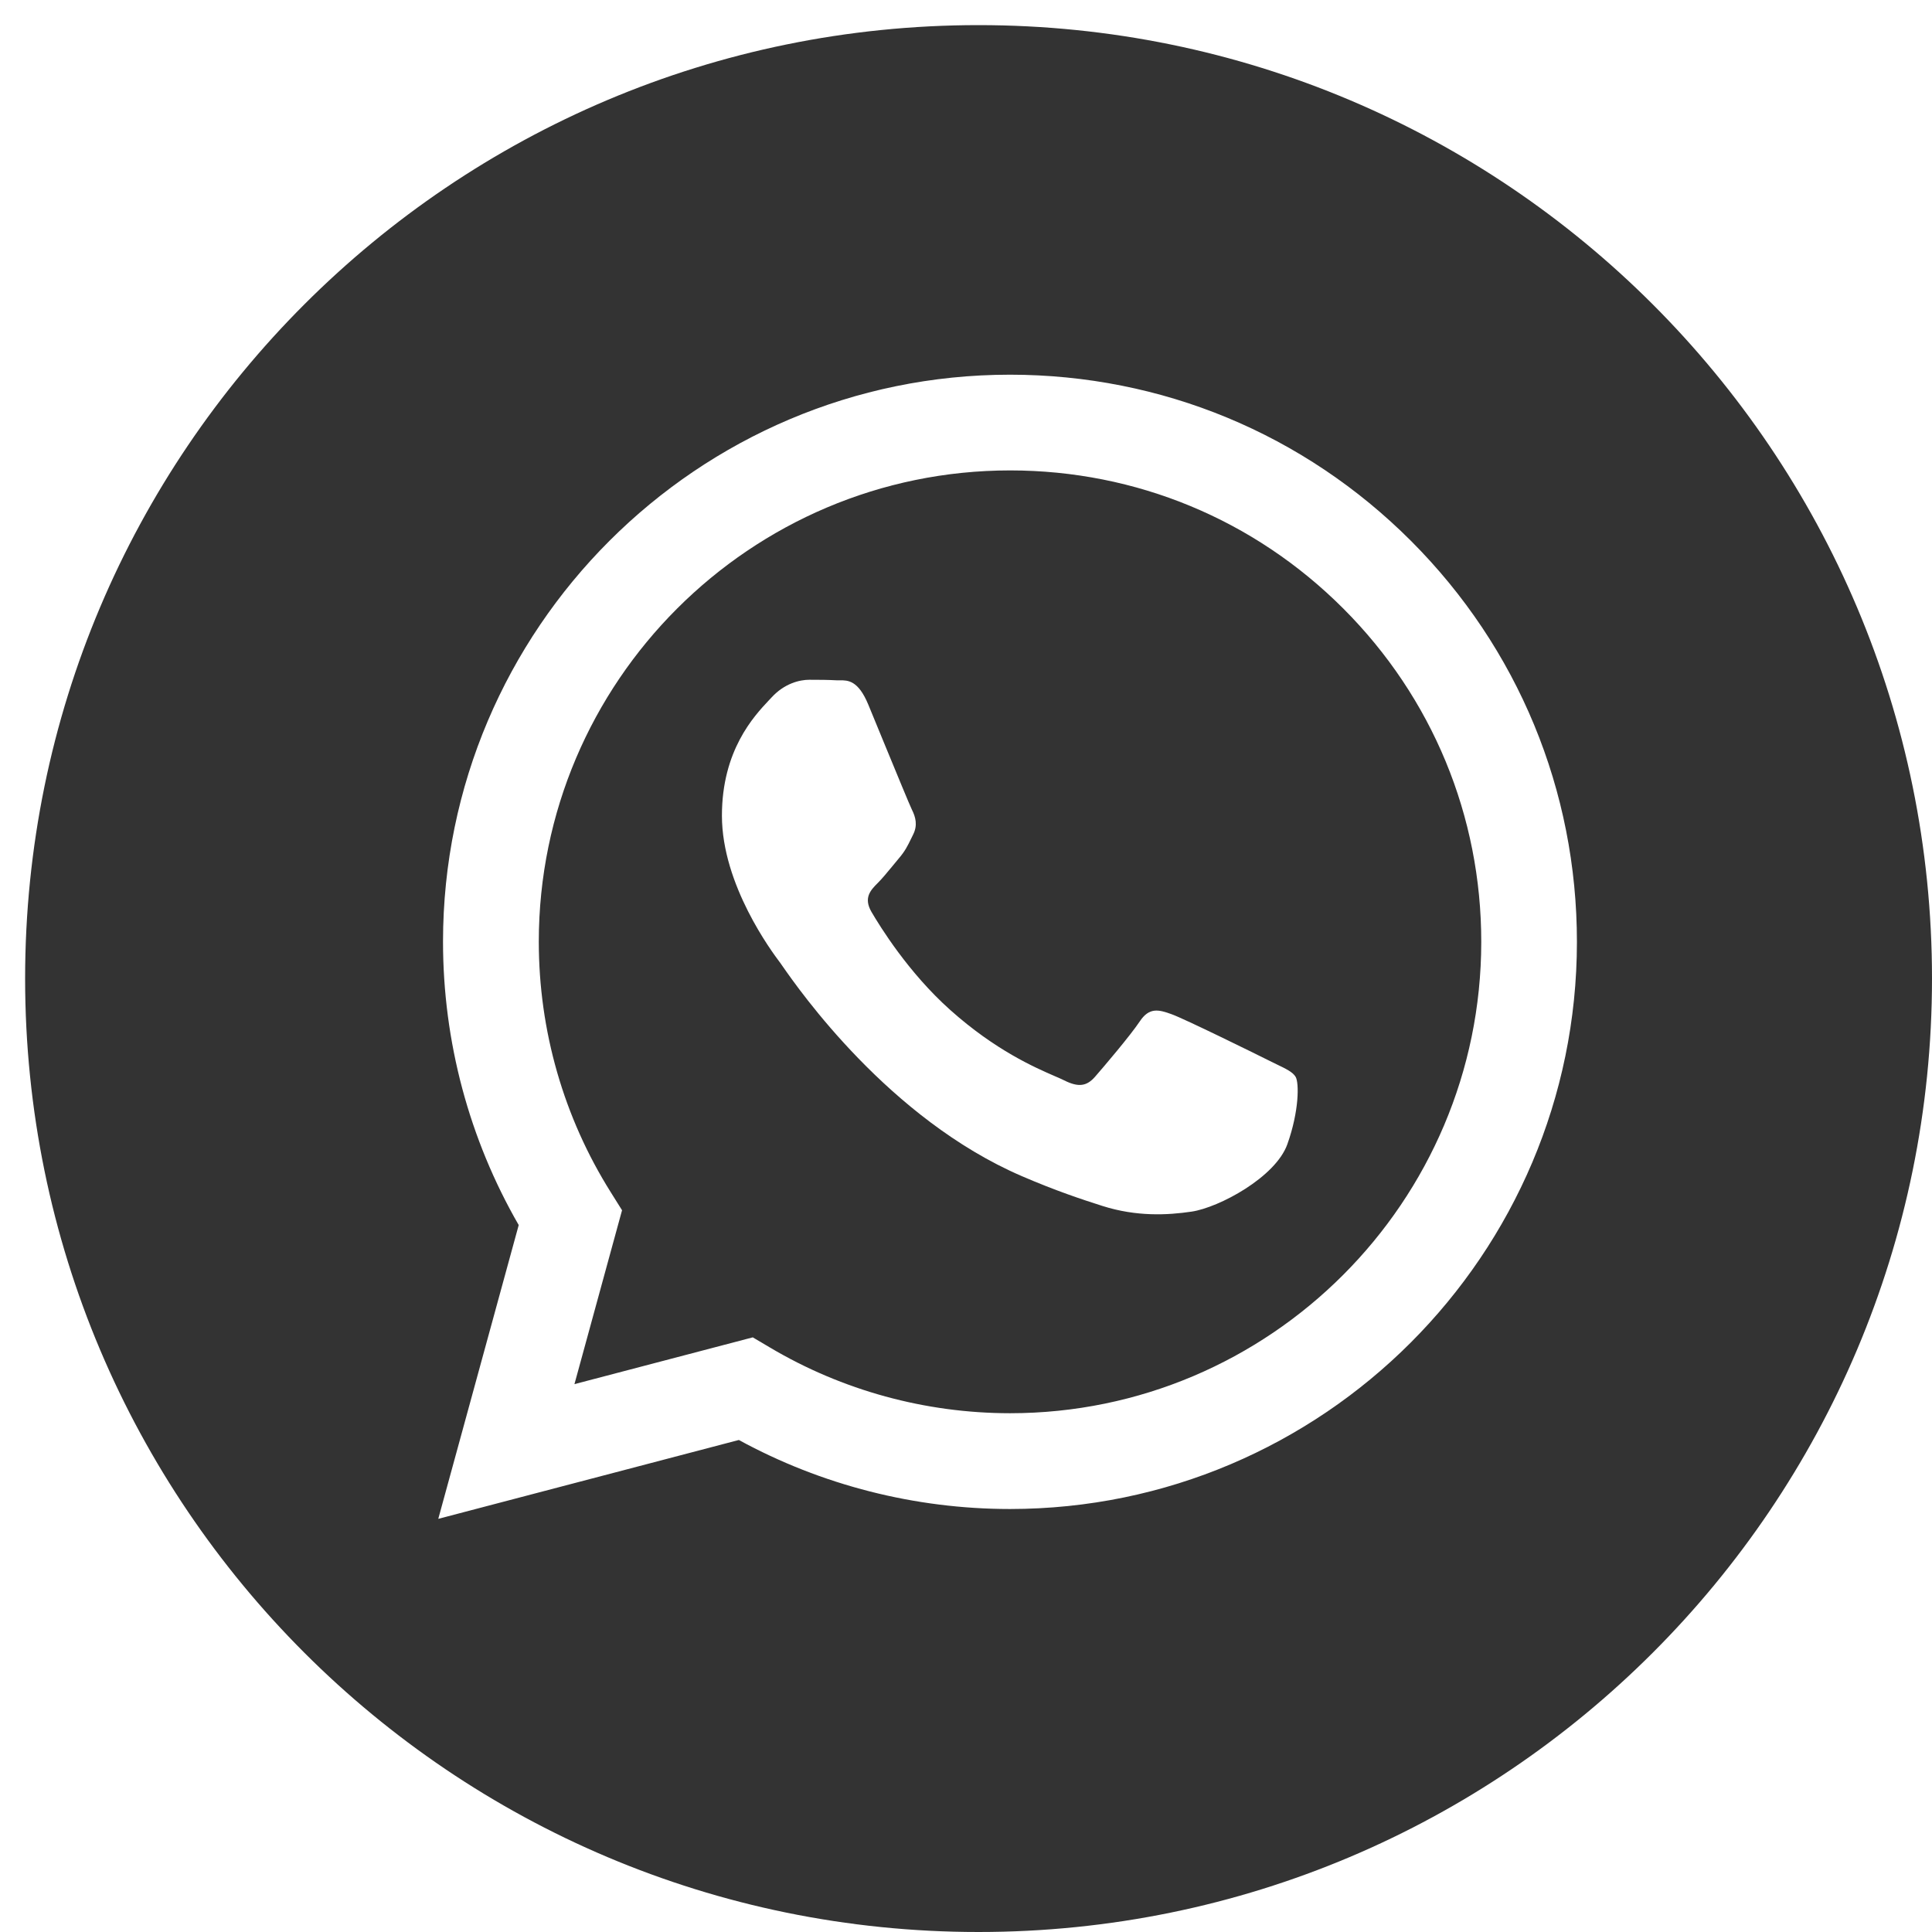
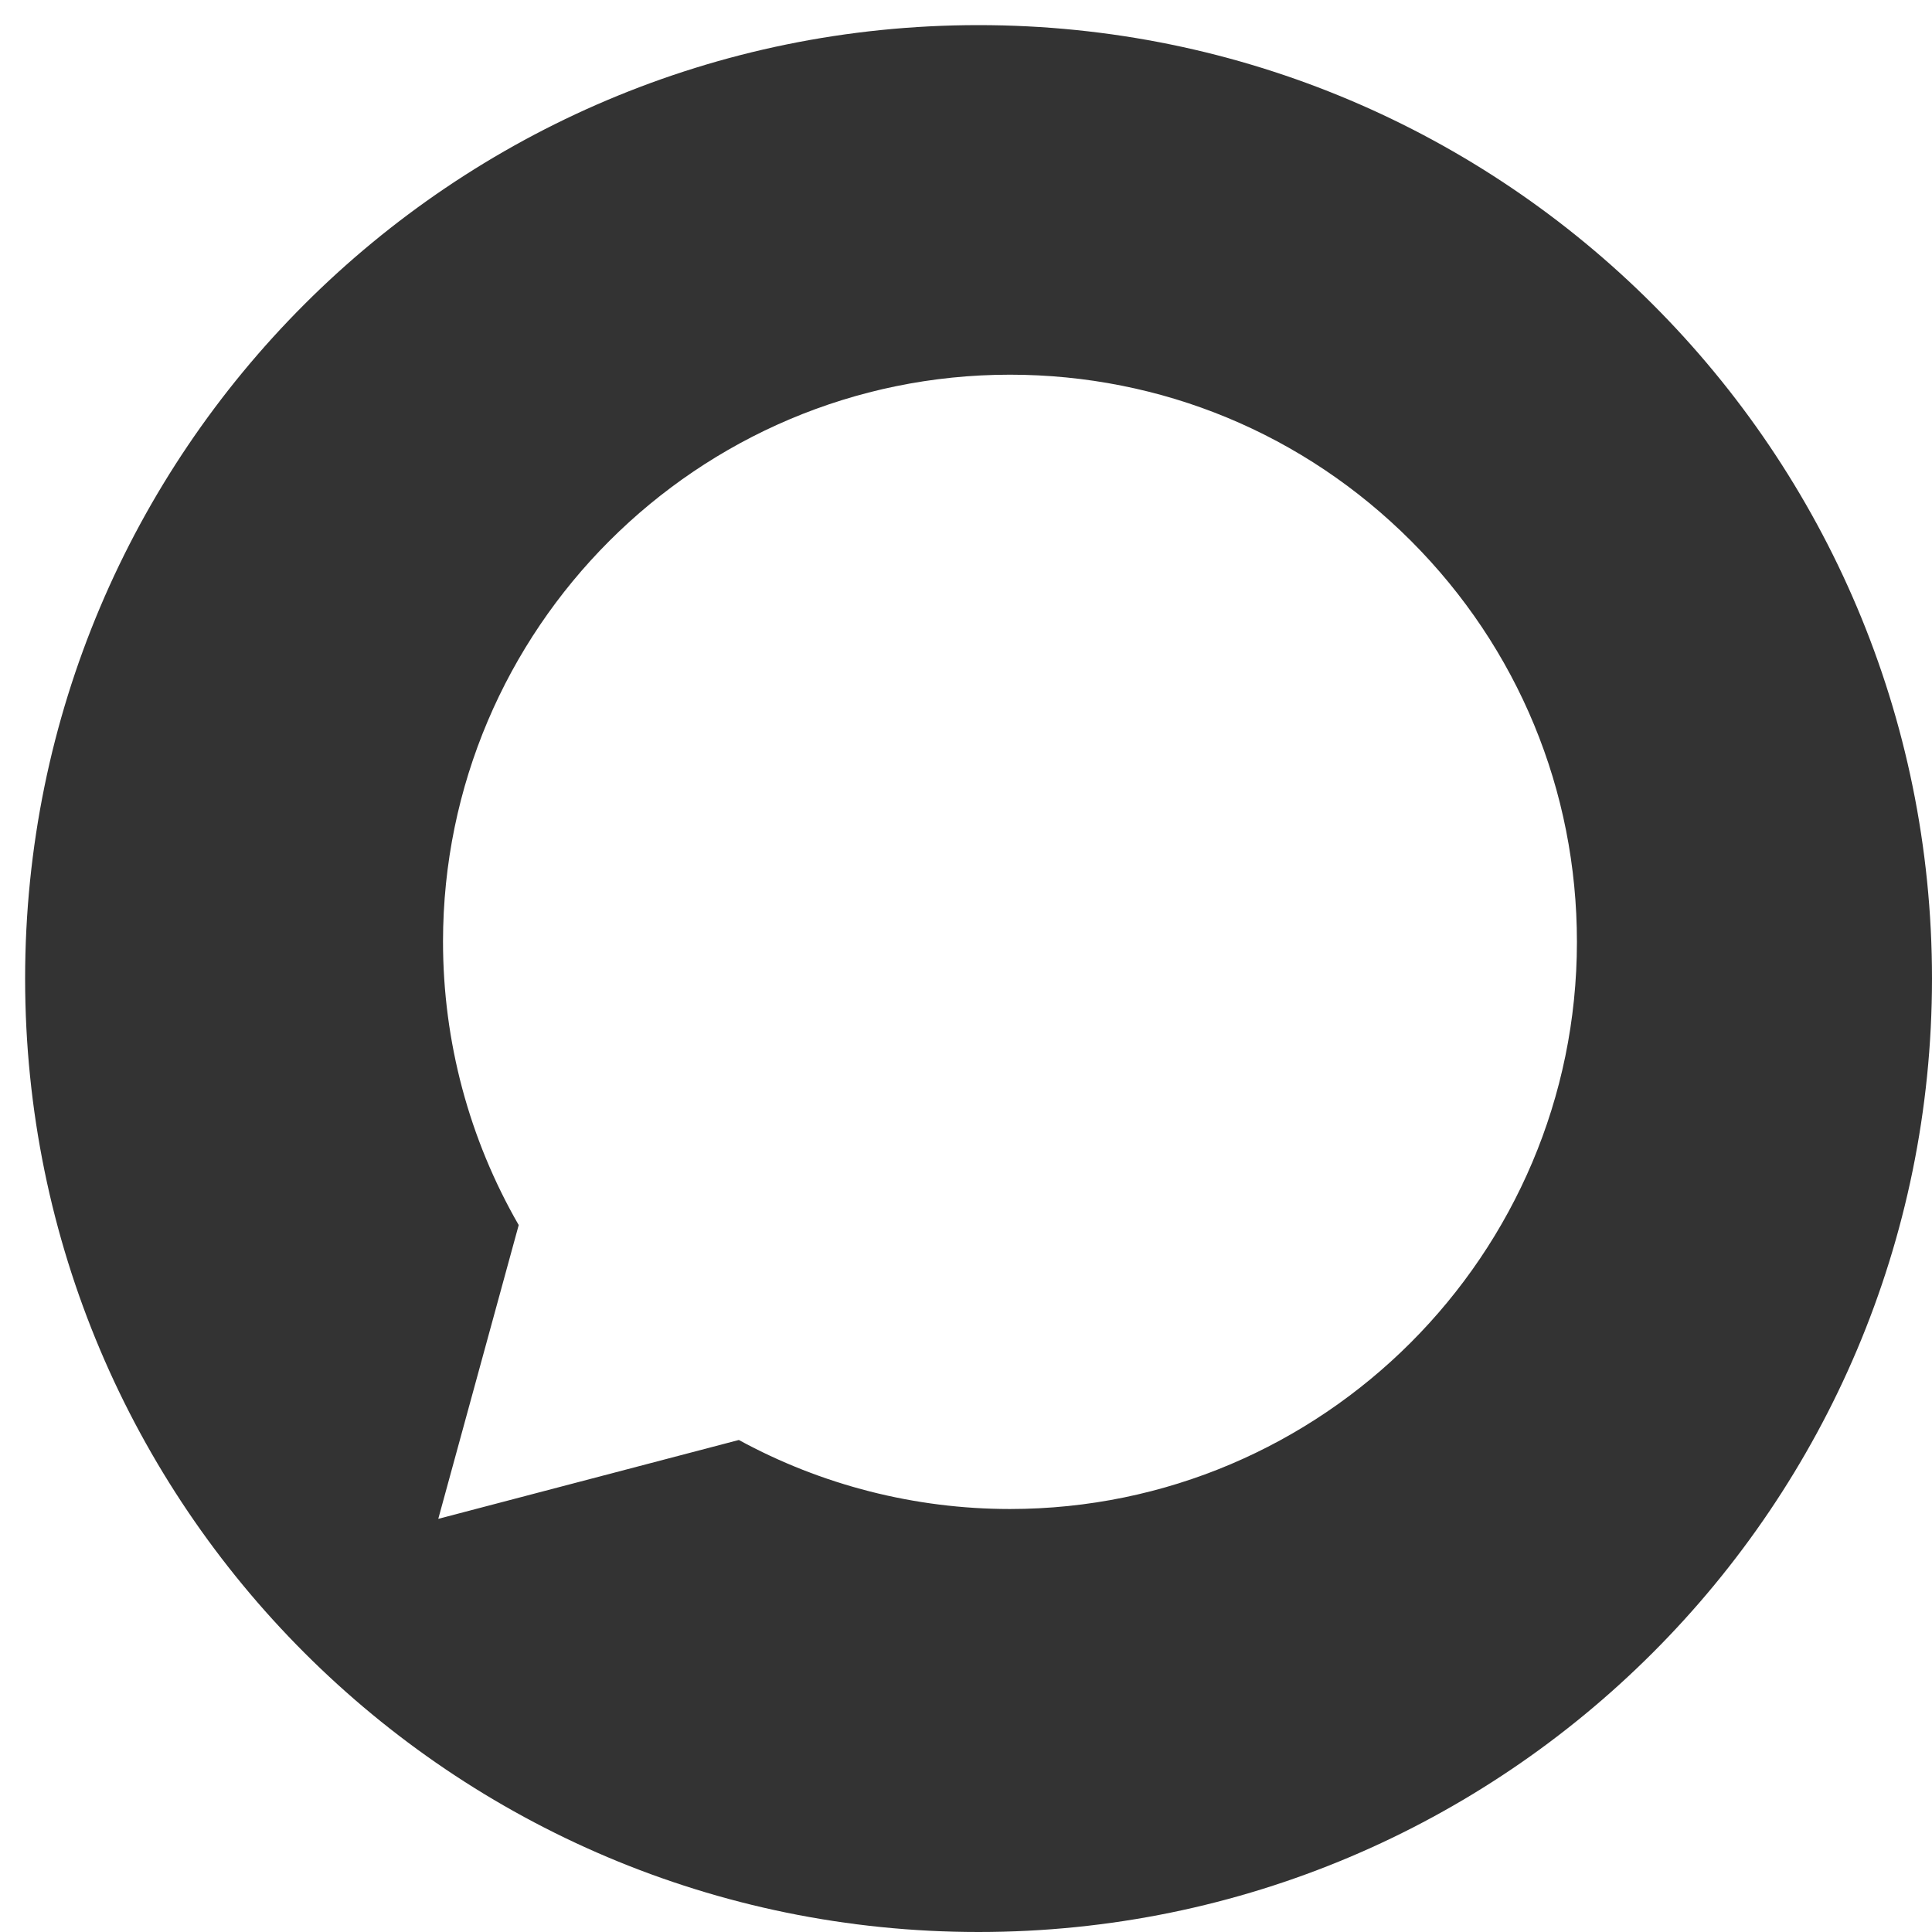
<svg xmlns="http://www.w3.org/2000/svg" width="33" height="33" viewBox="0 0 33 33" fill="none">
  <path fill-rule="evenodd" clip-rule="evenodd" d="M0.429 16.714C0.429 25.709 7.72 33 16.714 33C25.709 33 33 25.709 33 16.714C33 7.72 25.709 0.429 16.714 0.429C7.72 0.429 0.429 7.72 0.429 16.714ZM26.935 16.091C26.933 21.429 22.591 25.773 17.252 25.775H17.247C15.627 25.774 14.034 25.368 12.62 24.596L7.486 25.943L8.86 20.925C8.013 19.456 7.567 17.79 7.567 16.083C7.569 10.744 11.914 6.4 17.251 6.4C19.842 6.401 22.273 7.41 24.102 9.24C25.93 11.07 26.936 13.504 26.935 16.091Z" fill="#333333" />
-   <path fill-rule="evenodd" clip-rule="evenodd" d="M9.812 23.642L12.858 22.843L13.152 23.017C14.388 23.75 15.805 24.138 17.249 24.139H17.252C21.689 24.139 25.299 20.528 25.301 16.09C25.302 13.939 24.465 11.917 22.946 10.396C21.426 8.874 19.405 8.036 17.255 8.035C12.816 8.035 9.205 11.646 9.203 16.083C9.203 17.604 9.628 19.085 10.434 20.367L10.625 20.672L9.812 23.642ZM21.799 18.176C21.968 18.257 22.082 18.312 22.13 18.393C22.191 18.494 22.191 18.979 21.989 19.544C21.788 20.109 20.821 20.625 20.356 20.695C19.939 20.757 19.412 20.783 18.832 20.599C18.48 20.487 18.03 20.338 17.453 20.089C15.184 19.11 13.651 16.911 13.361 16.495C13.341 16.466 13.327 16.446 13.319 16.435L13.317 16.433C13.189 16.262 12.331 15.117 12.331 13.932C12.331 12.818 12.878 12.233 13.13 11.965C13.148 11.946 13.164 11.929 13.178 11.914C13.4 11.671 13.662 11.611 13.823 11.611C13.984 11.611 14.146 11.612 14.287 11.62C14.304 11.62 14.322 11.62 14.341 11.62C14.482 11.619 14.658 11.618 14.831 12.035C14.898 12.195 14.996 12.433 15.098 12.684C15.307 13.19 15.537 13.751 15.577 13.832C15.638 13.953 15.678 14.094 15.597 14.255C15.585 14.28 15.574 14.303 15.563 14.324C15.503 14.448 15.458 14.539 15.355 14.659C15.315 14.706 15.273 14.757 15.232 14.808C15.148 14.909 15.065 15.011 14.992 15.083C14.871 15.204 14.745 15.335 14.886 15.577C15.028 15.819 15.513 16.611 16.233 17.253C17.006 17.943 17.678 18.234 18.018 18.382C18.085 18.411 18.139 18.434 18.178 18.454C18.42 18.575 18.561 18.555 18.703 18.393C18.844 18.232 19.308 17.687 19.469 17.445C19.63 17.203 19.791 17.243 20.013 17.324C20.235 17.404 21.425 17.99 21.667 18.111C21.714 18.134 21.758 18.156 21.799 18.176Z" fill="#333333" />
</svg>